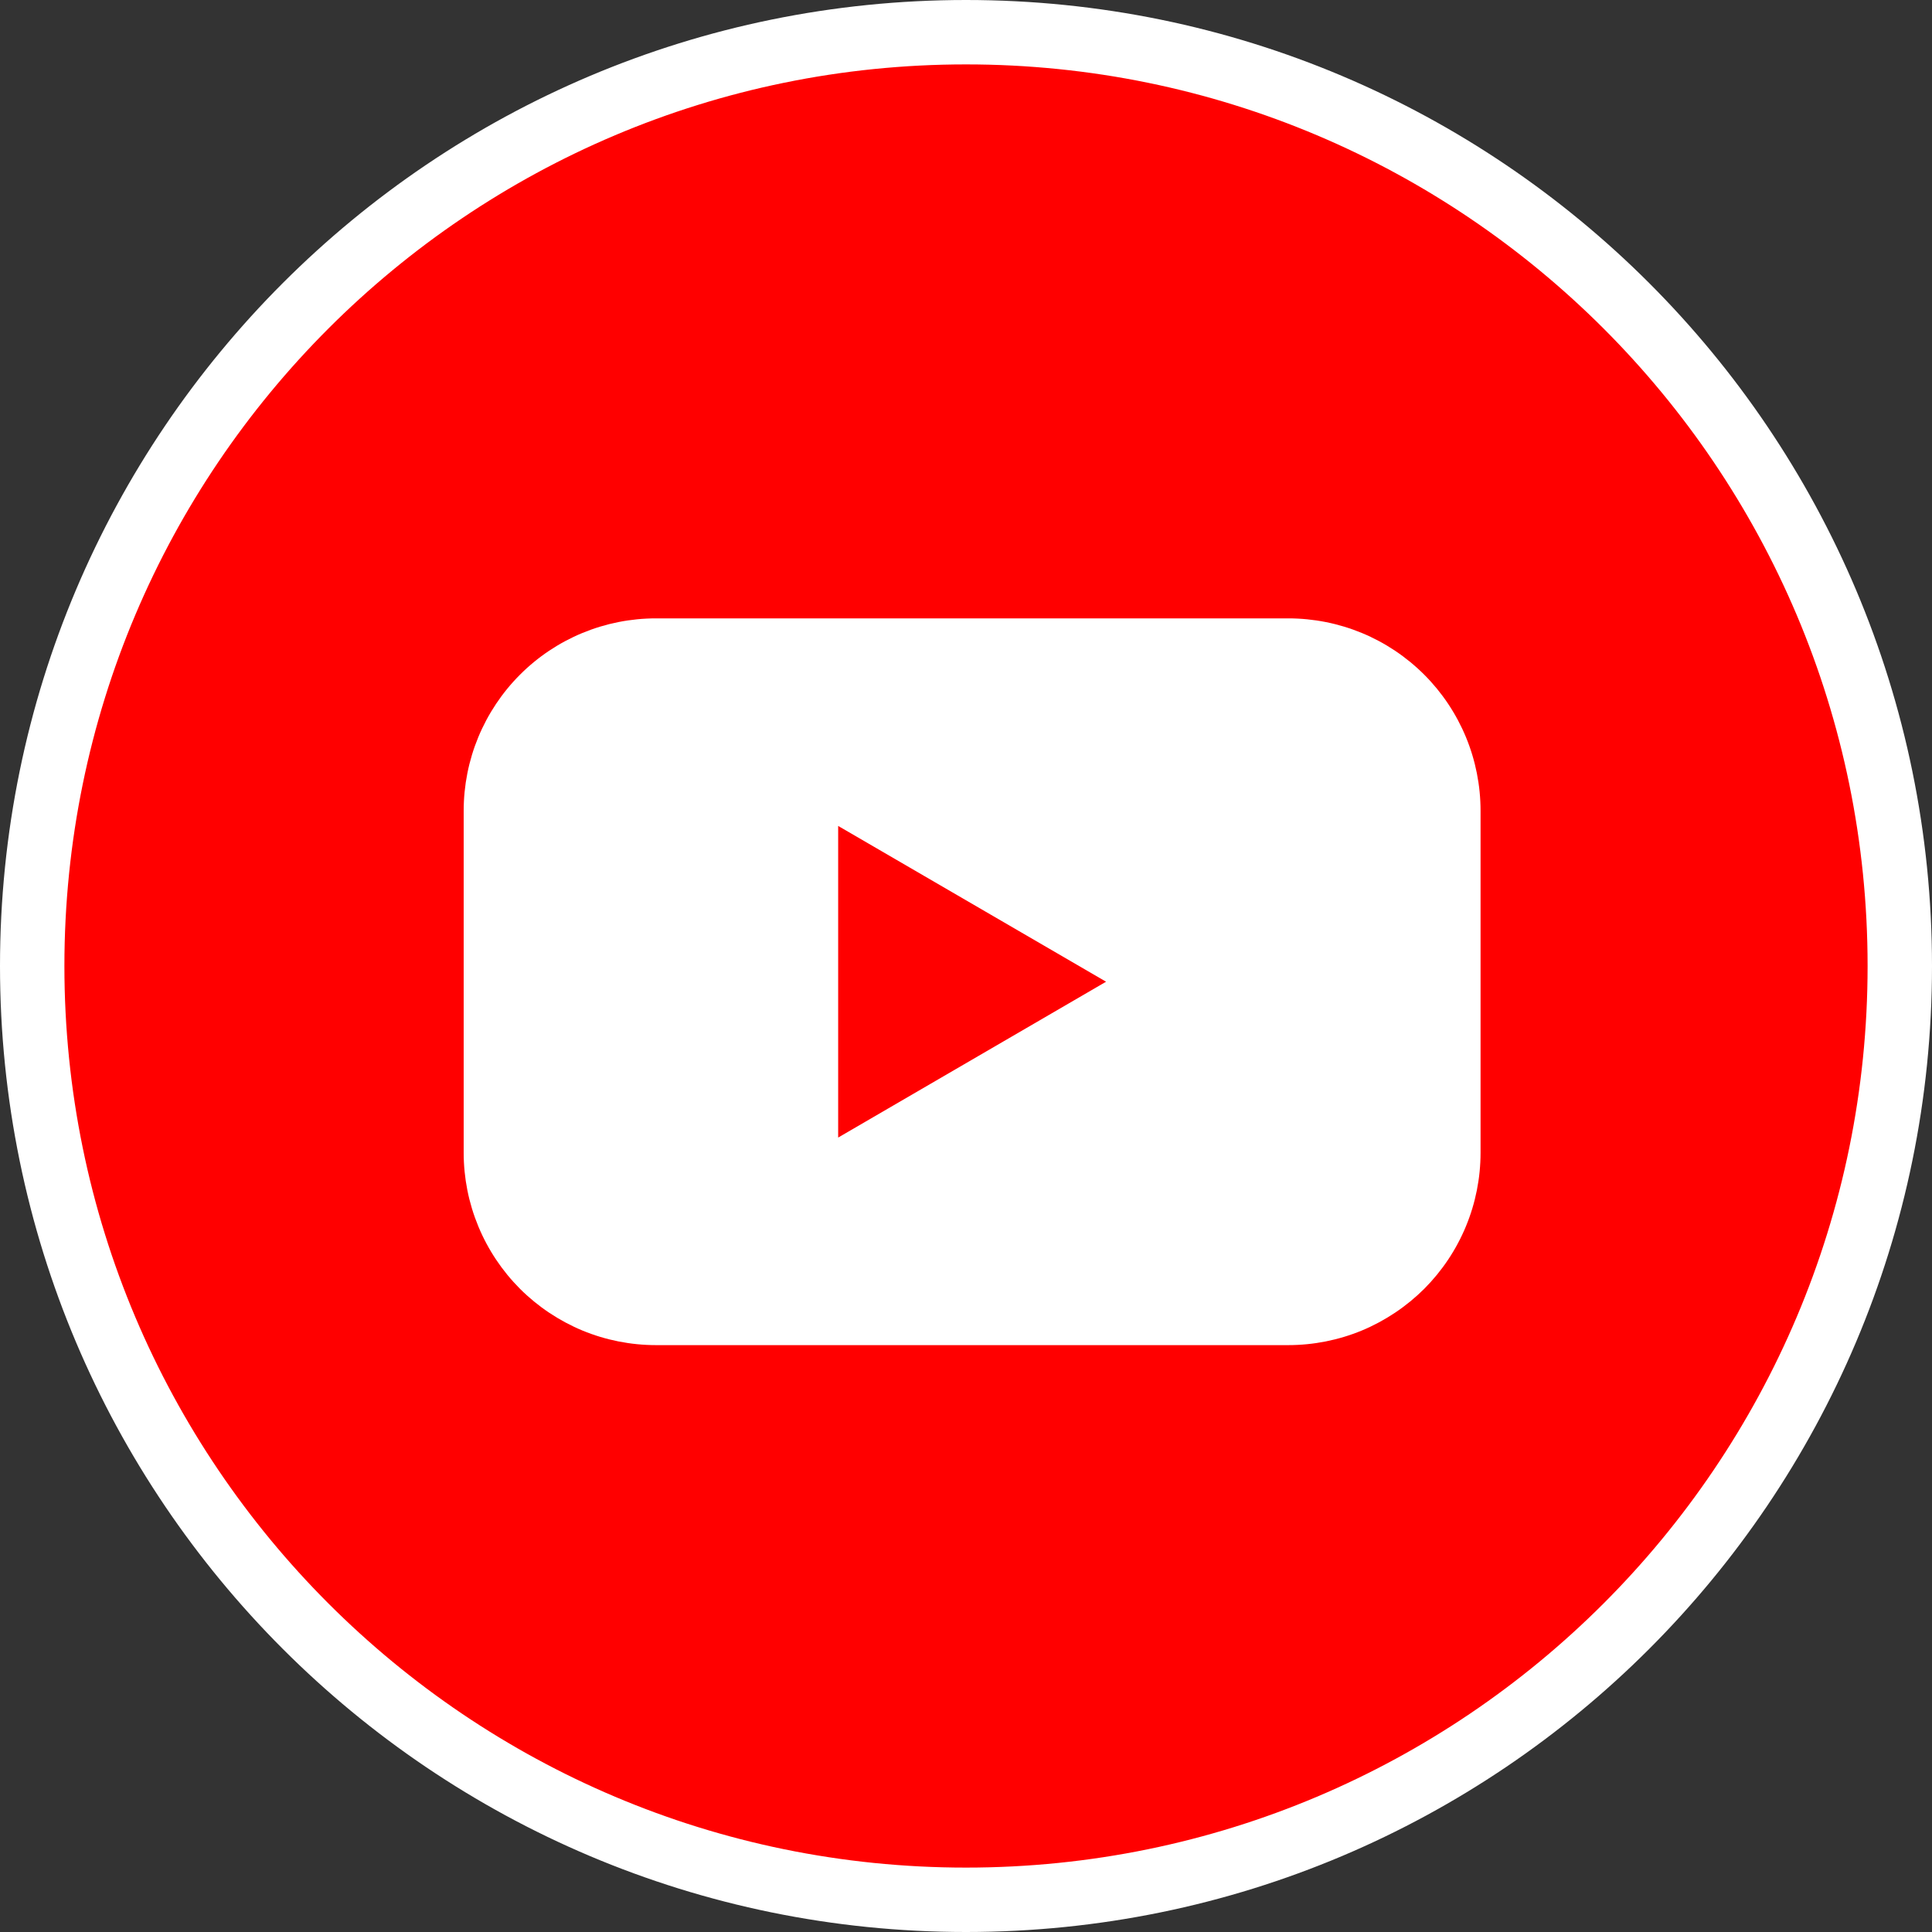
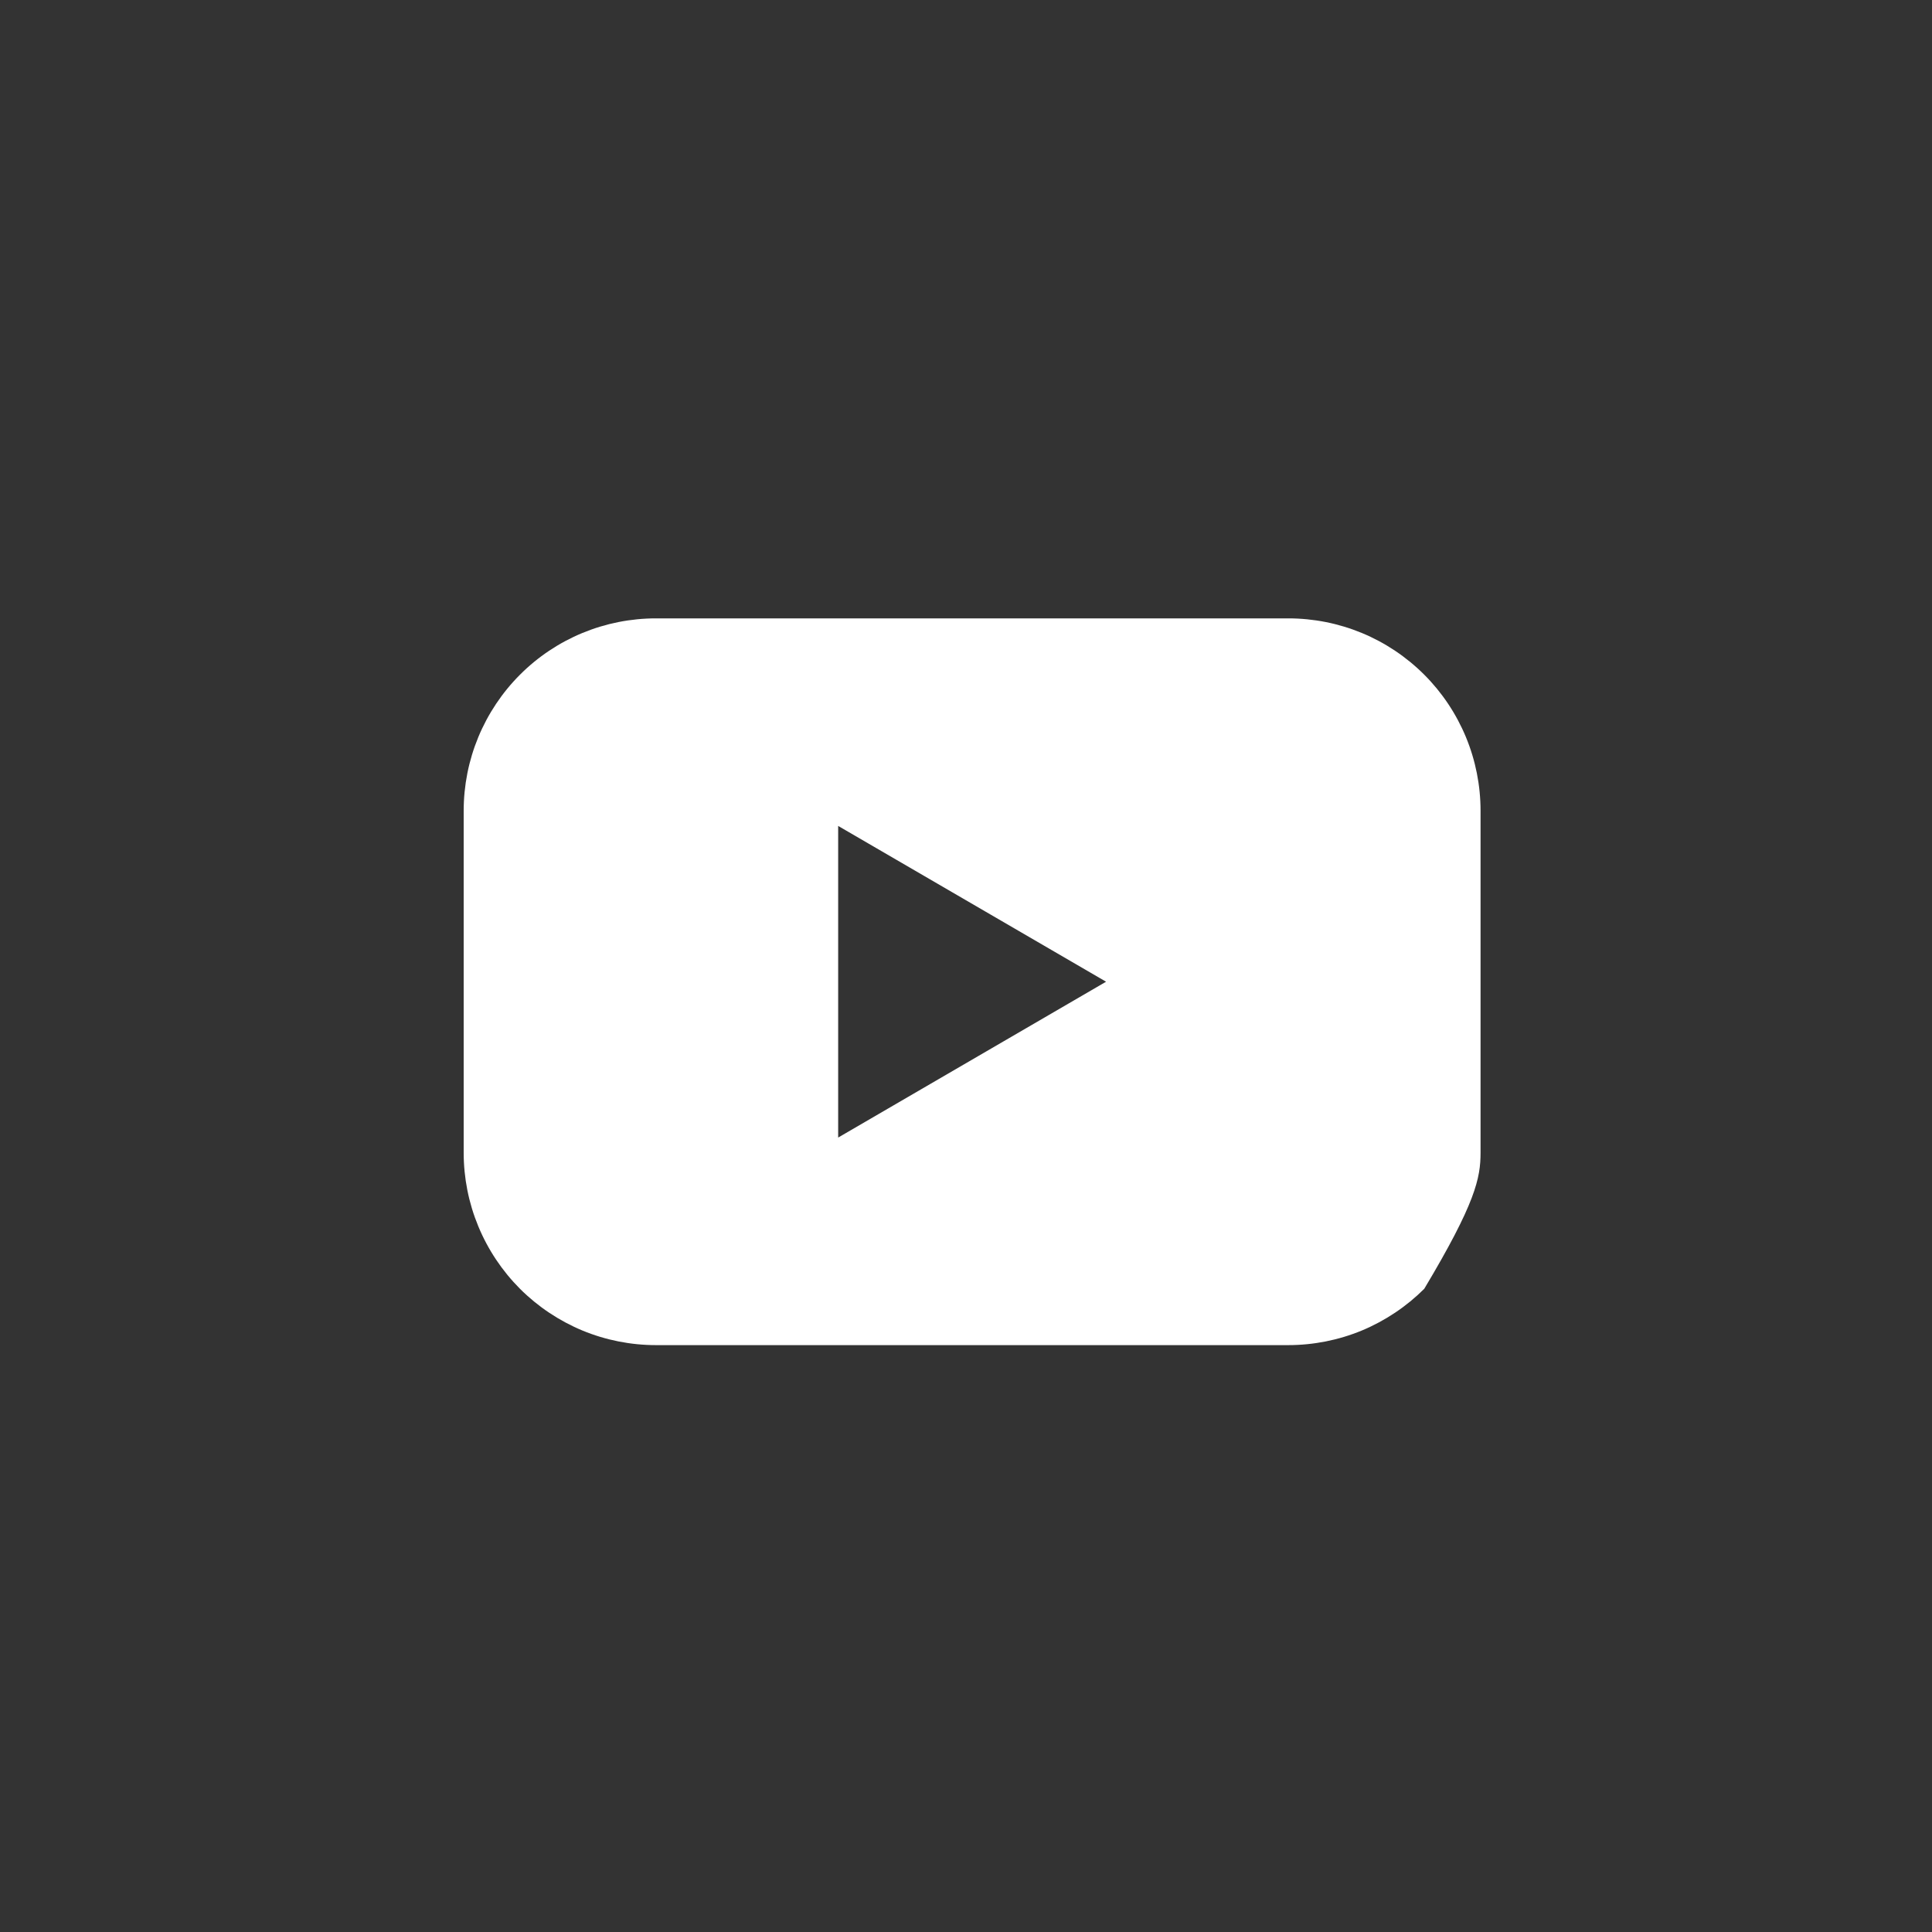
<svg xmlns="http://www.w3.org/2000/svg" width="30" height="30" viewBox="0 0 30 30" fill="none">
  <rect x="0" y="0" width="30" height="30" fill="#333333" stroke="none" />
-   <path d="M15 0.5C23.008 0.5 29.5 6.992 29.5 15C29.5 23.008 23.008 29.5 15 29.5C6.992 29.5 0.5 23.008 0.5 15C0.5 6.992 6.992 0.5 15 0.5Z" fill="#FF0000" stroke="white" />
-   <path d="M20.003 9.602H10.186C9.794 9.602 9.406 9.679 9.043 9.829C8.681 9.979 8.351 10.199 8.074 10.477C7.797 10.754 7.577 11.084 7.427 11.446C7.277 11.809 7.2 12.197 7.2 12.59V17.899C7.2 18.291 7.277 18.68 7.427 19.042C7.577 19.405 7.797 19.734 8.074 20.012C8.351 20.289 8.681 20.509 9.043 20.66C9.406 20.81 9.794 20.887 10.186 20.887H20.003C20.396 20.887 20.784 20.81 21.147 20.66C21.509 20.509 21.838 20.289 22.116 20.012C22.393 19.734 22.613 19.405 22.763 19.042C22.913 18.68 22.99 18.291 22.99 17.899V12.59C22.99 12.197 22.913 11.809 22.763 11.446C22.613 11.084 22.393 10.754 22.116 10.477C21.838 10.199 21.509 9.979 21.147 9.829C20.784 9.679 20.396 9.602 20.003 9.602ZM13.015 17.664V12.825L17.175 15.244L13.015 17.664Z" fill="white" />
+   <path d="M20.003 9.602H10.186C9.794 9.602 9.406 9.679 9.043 9.829C8.681 9.979 8.351 10.199 8.074 10.477C7.797 10.754 7.577 11.084 7.427 11.446C7.277 11.809 7.2 12.197 7.2 12.59V17.899C7.2 18.291 7.277 18.68 7.427 19.042C7.577 19.405 7.797 19.734 8.074 20.012C8.351 20.289 8.681 20.509 9.043 20.66C9.406 20.81 9.794 20.887 10.186 20.887H20.003C20.396 20.887 20.784 20.81 21.147 20.66C21.509 20.509 21.838 20.289 22.116 20.012C22.913 18.68 22.99 18.291 22.99 17.899V12.59C22.99 12.197 22.913 11.809 22.763 11.446C22.613 11.084 22.393 10.754 22.116 10.477C21.838 10.199 21.509 9.979 21.147 9.829C20.784 9.679 20.396 9.602 20.003 9.602ZM13.015 17.664V12.825L17.175 15.244L13.015 17.664Z" fill="white" />
</svg>